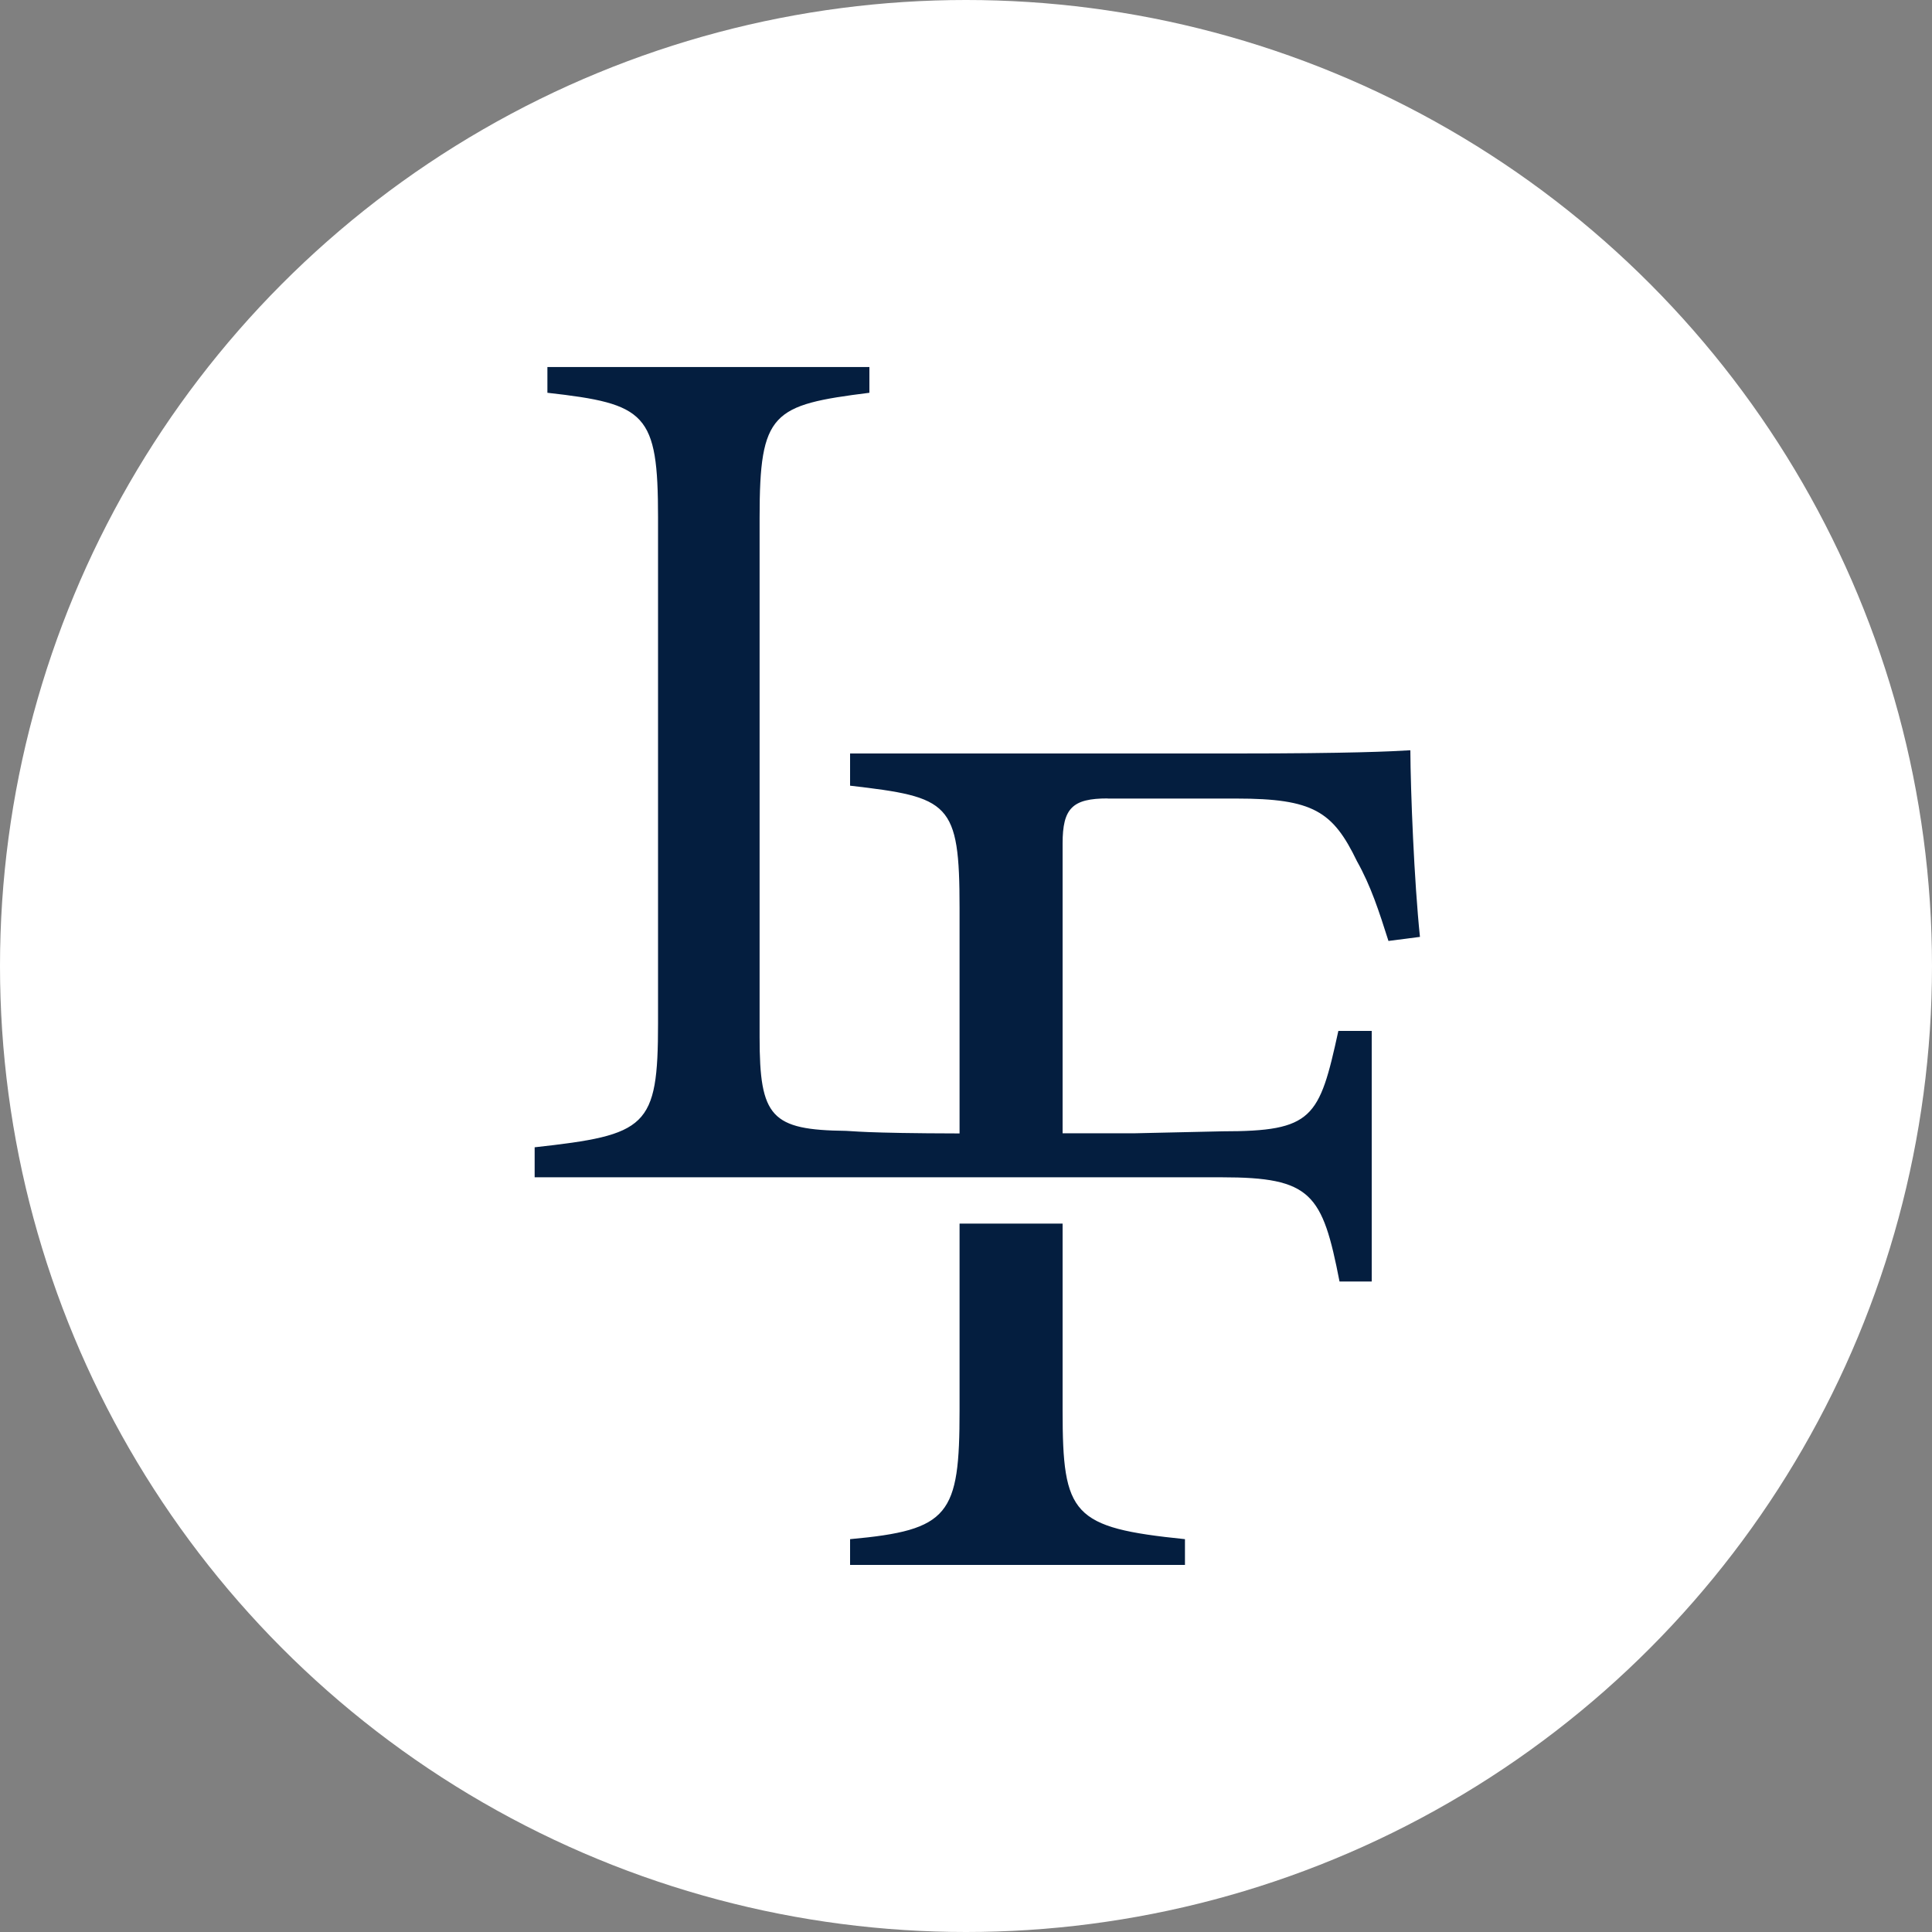
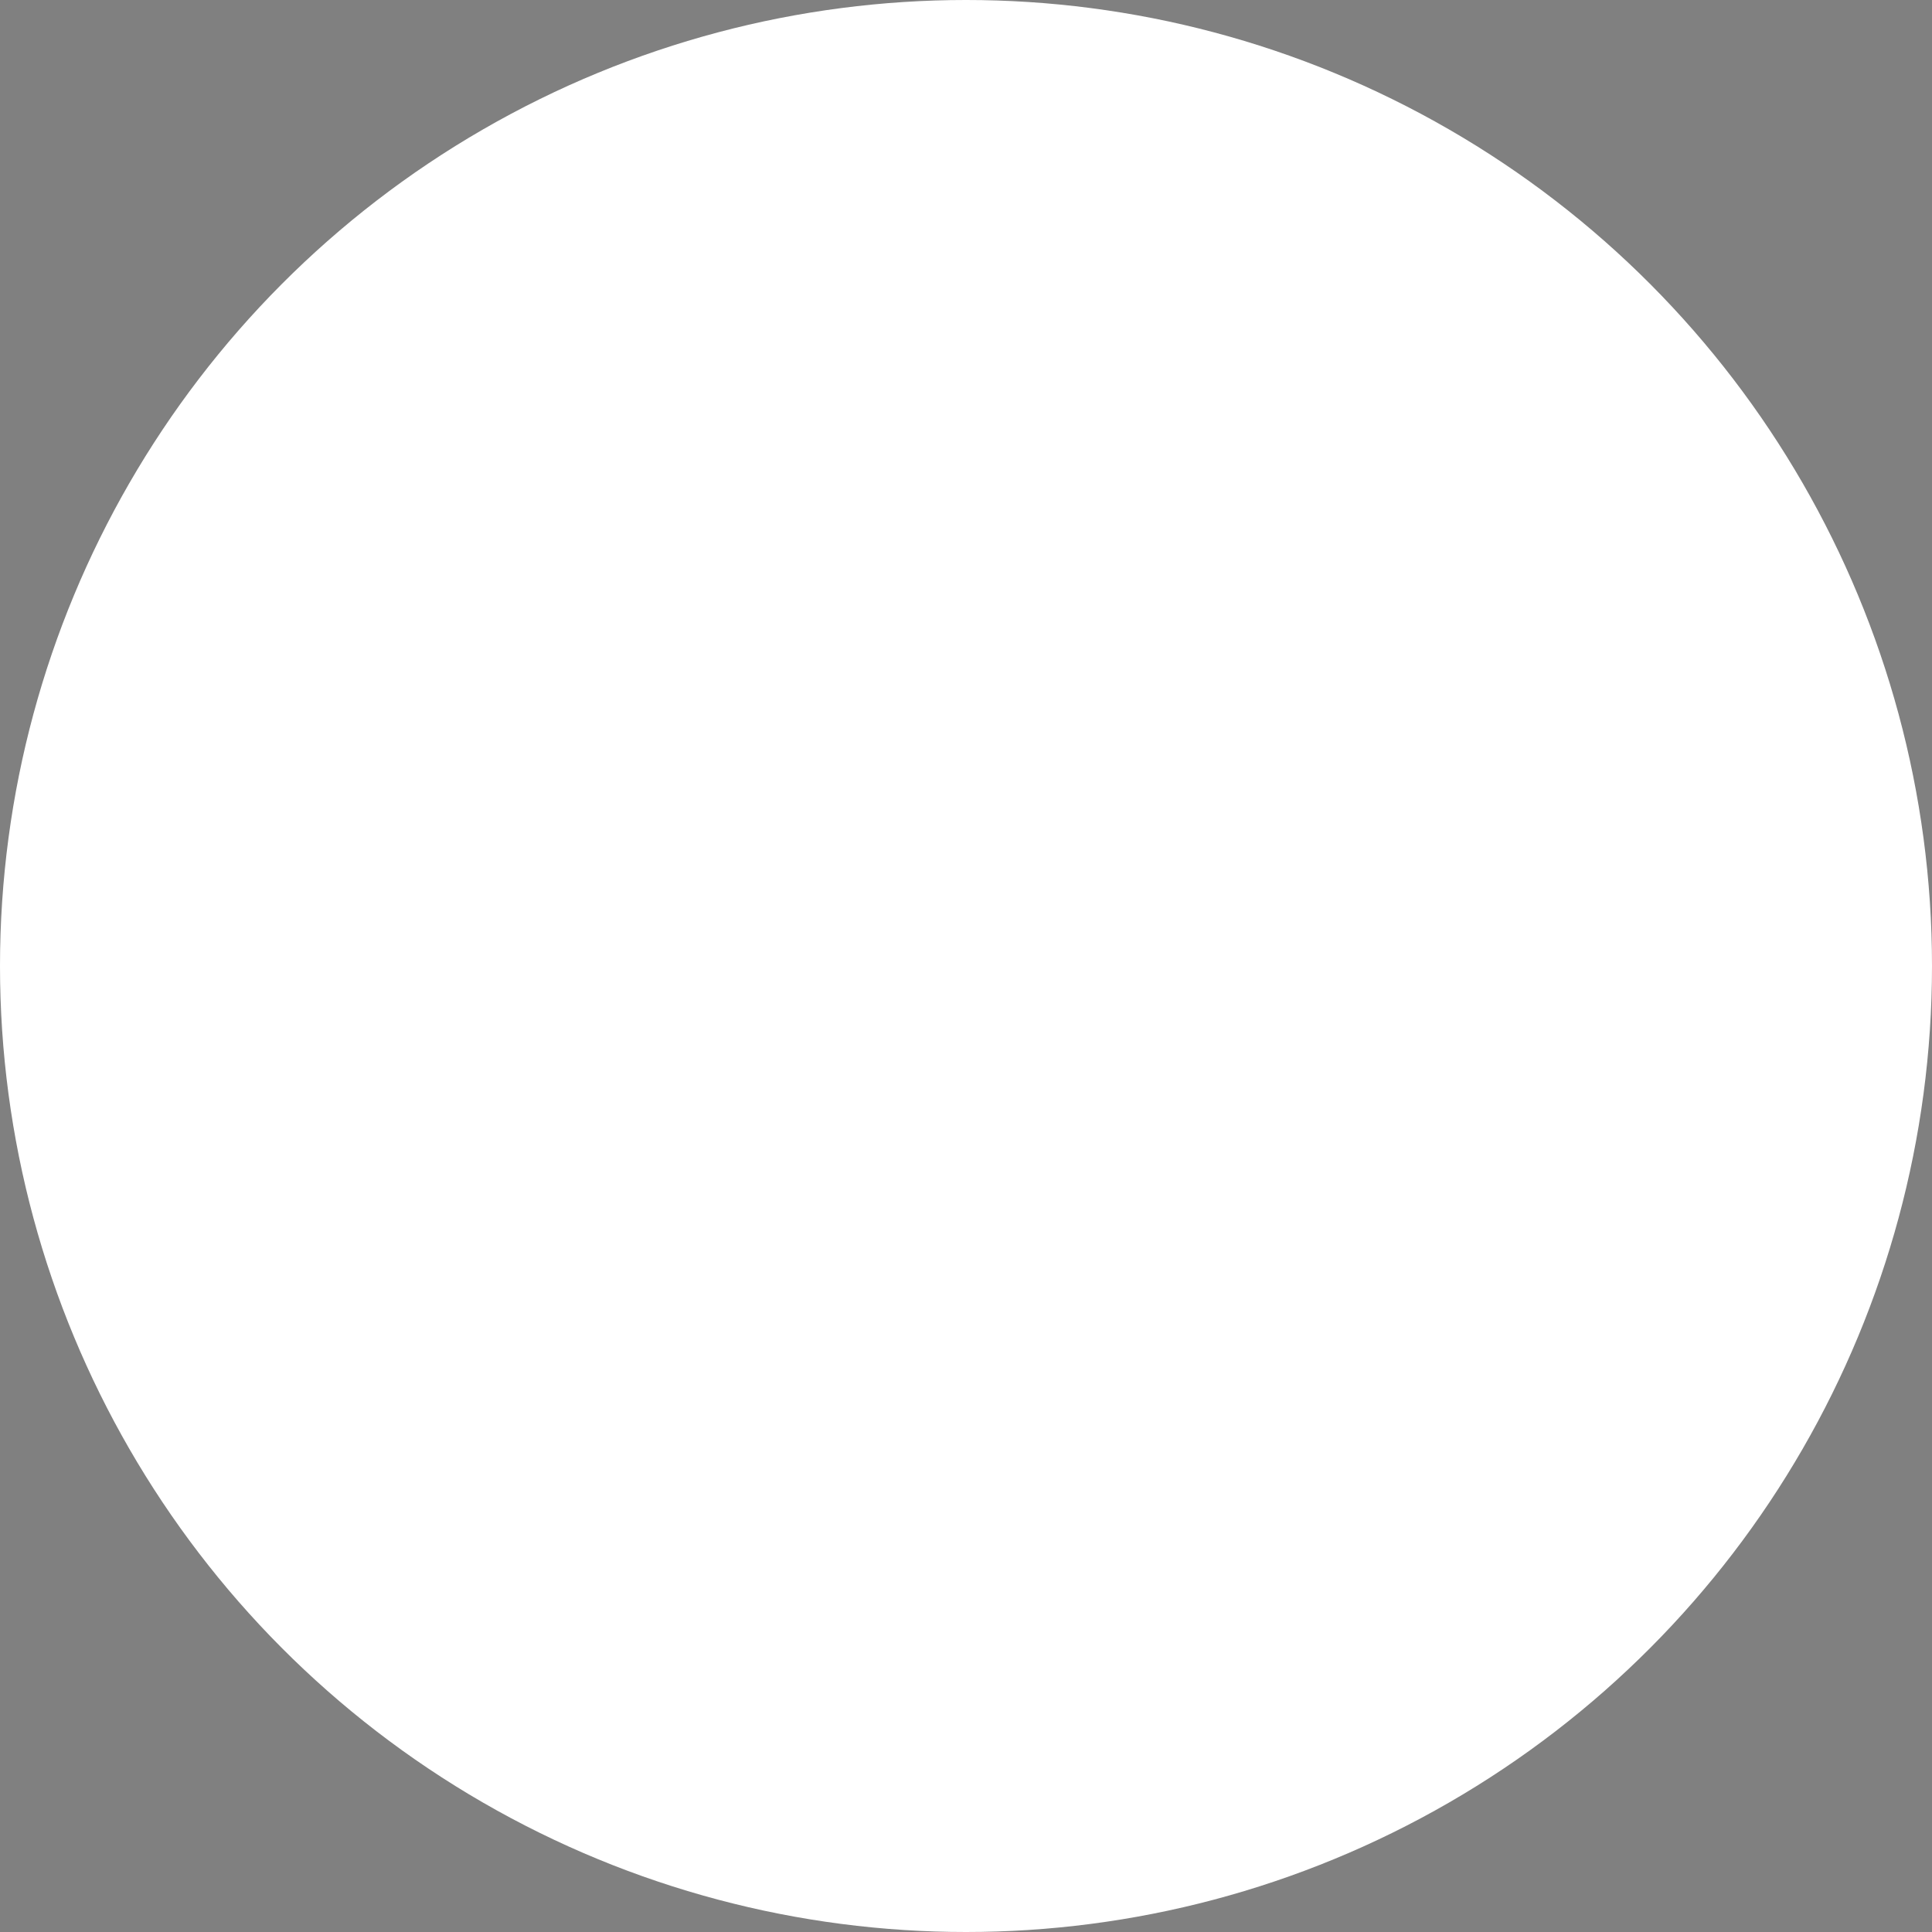
<svg xmlns="http://www.w3.org/2000/svg" viewBox="0 0 300 300">
  <rect x="0" y="0" width="300" height="300" fill="#808080" stroke="none" />
  <circle cx="150" cy="150" fill="#fff" r="150" />
  <g fill="#041e3f">
-     <path d="M165 219v-29h-16v29c0 16.26-1.55 18.6-17 20v4h52v-4c-17.53-1.79-19-3.74-19-20z" />
-     <path d="M172 124h20c11.9 0 14.97 1.98 18.7 9.71 2.19 3.91 3.41 7.73 4.9 12.4l4.89-.63c-.9-8.59-1.46-22.69-1.49-28.98-2.92.18-9.39.5-27 .5h-60v5c15.45 1.79 17 2.56 17 19v35c-14.98-.03-16.86-.4-17.62-.4-11.64-.14-13.43-2.11-13.43-14.56V80.37c0-16.36 1.94-17.48 17.05-19.38v-4H85v4c15.33 1.72 17.18 3.15 17.18 19.38v78.51c0 16.22-1.72 17.34-19.16 19.27v4.66h106.69c13.93 0 15.63 2.52 18.29 16.18h5v-38.91h-5.18c-2.96 13.57-3.96 15.59-17.98 15.59l-13.84.31h-11v-45c0-5.48 1.52-7 7-7z" />
-   </g>
+     </g>
</svg>